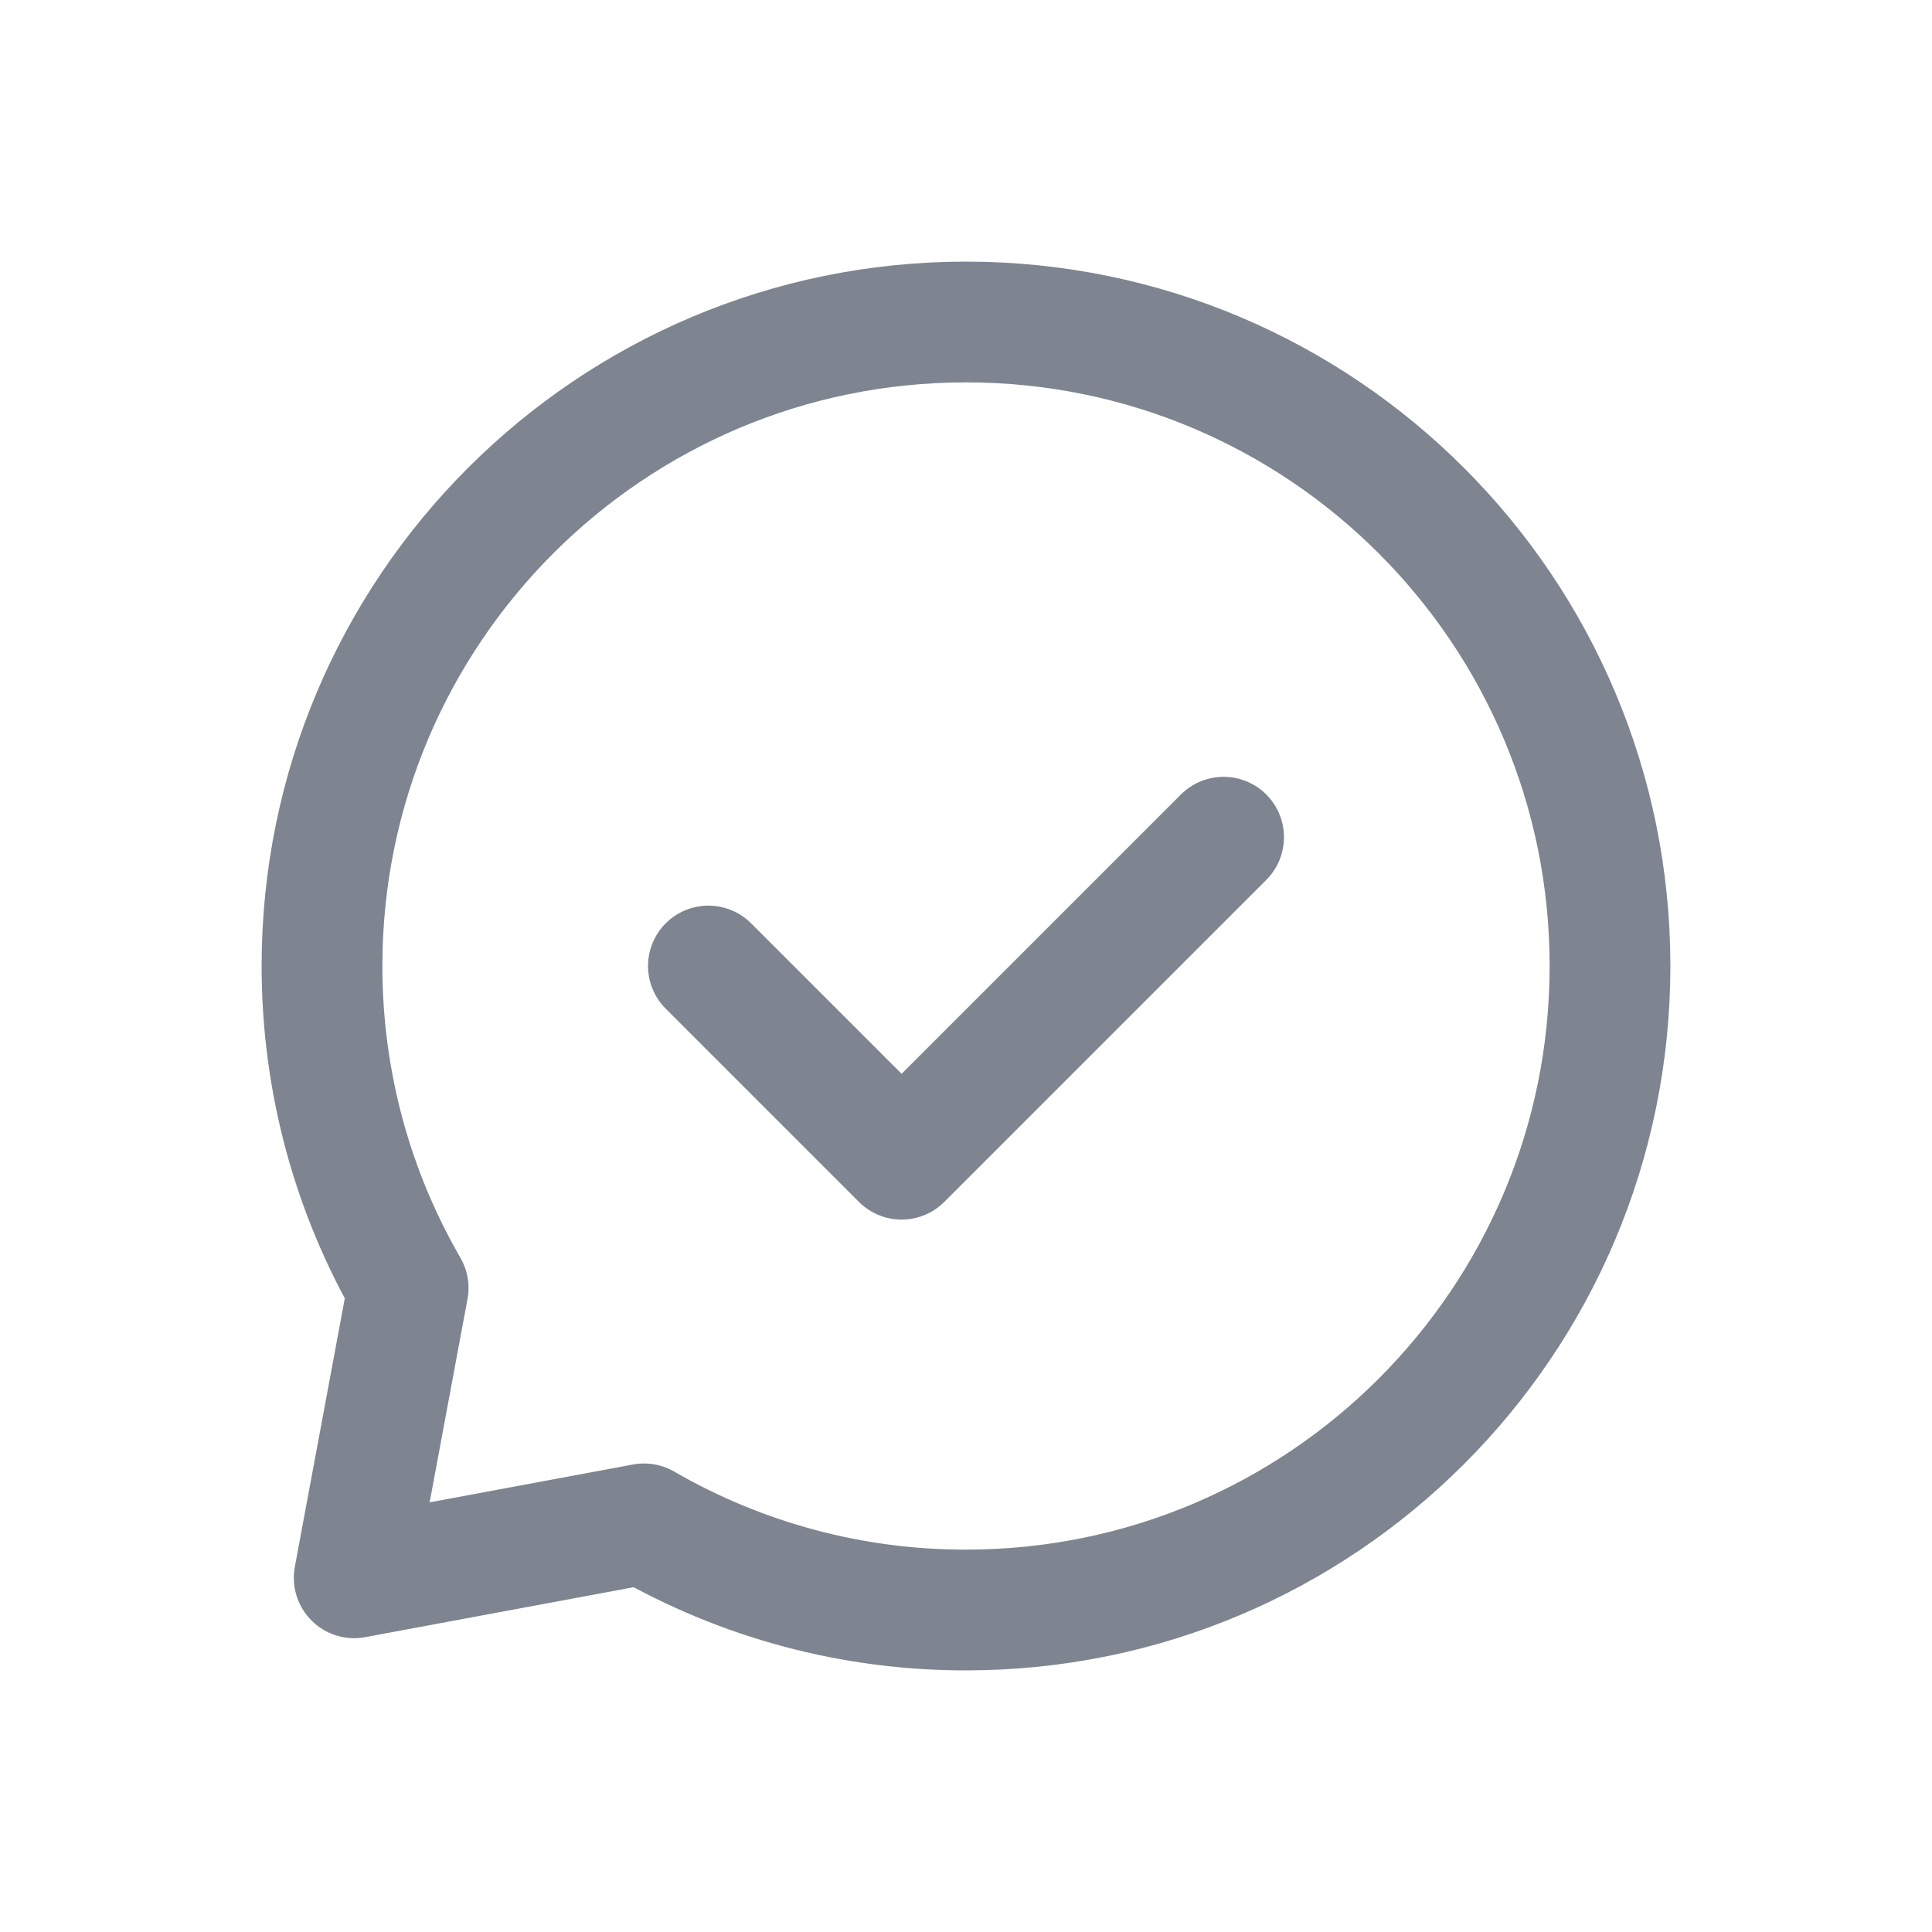
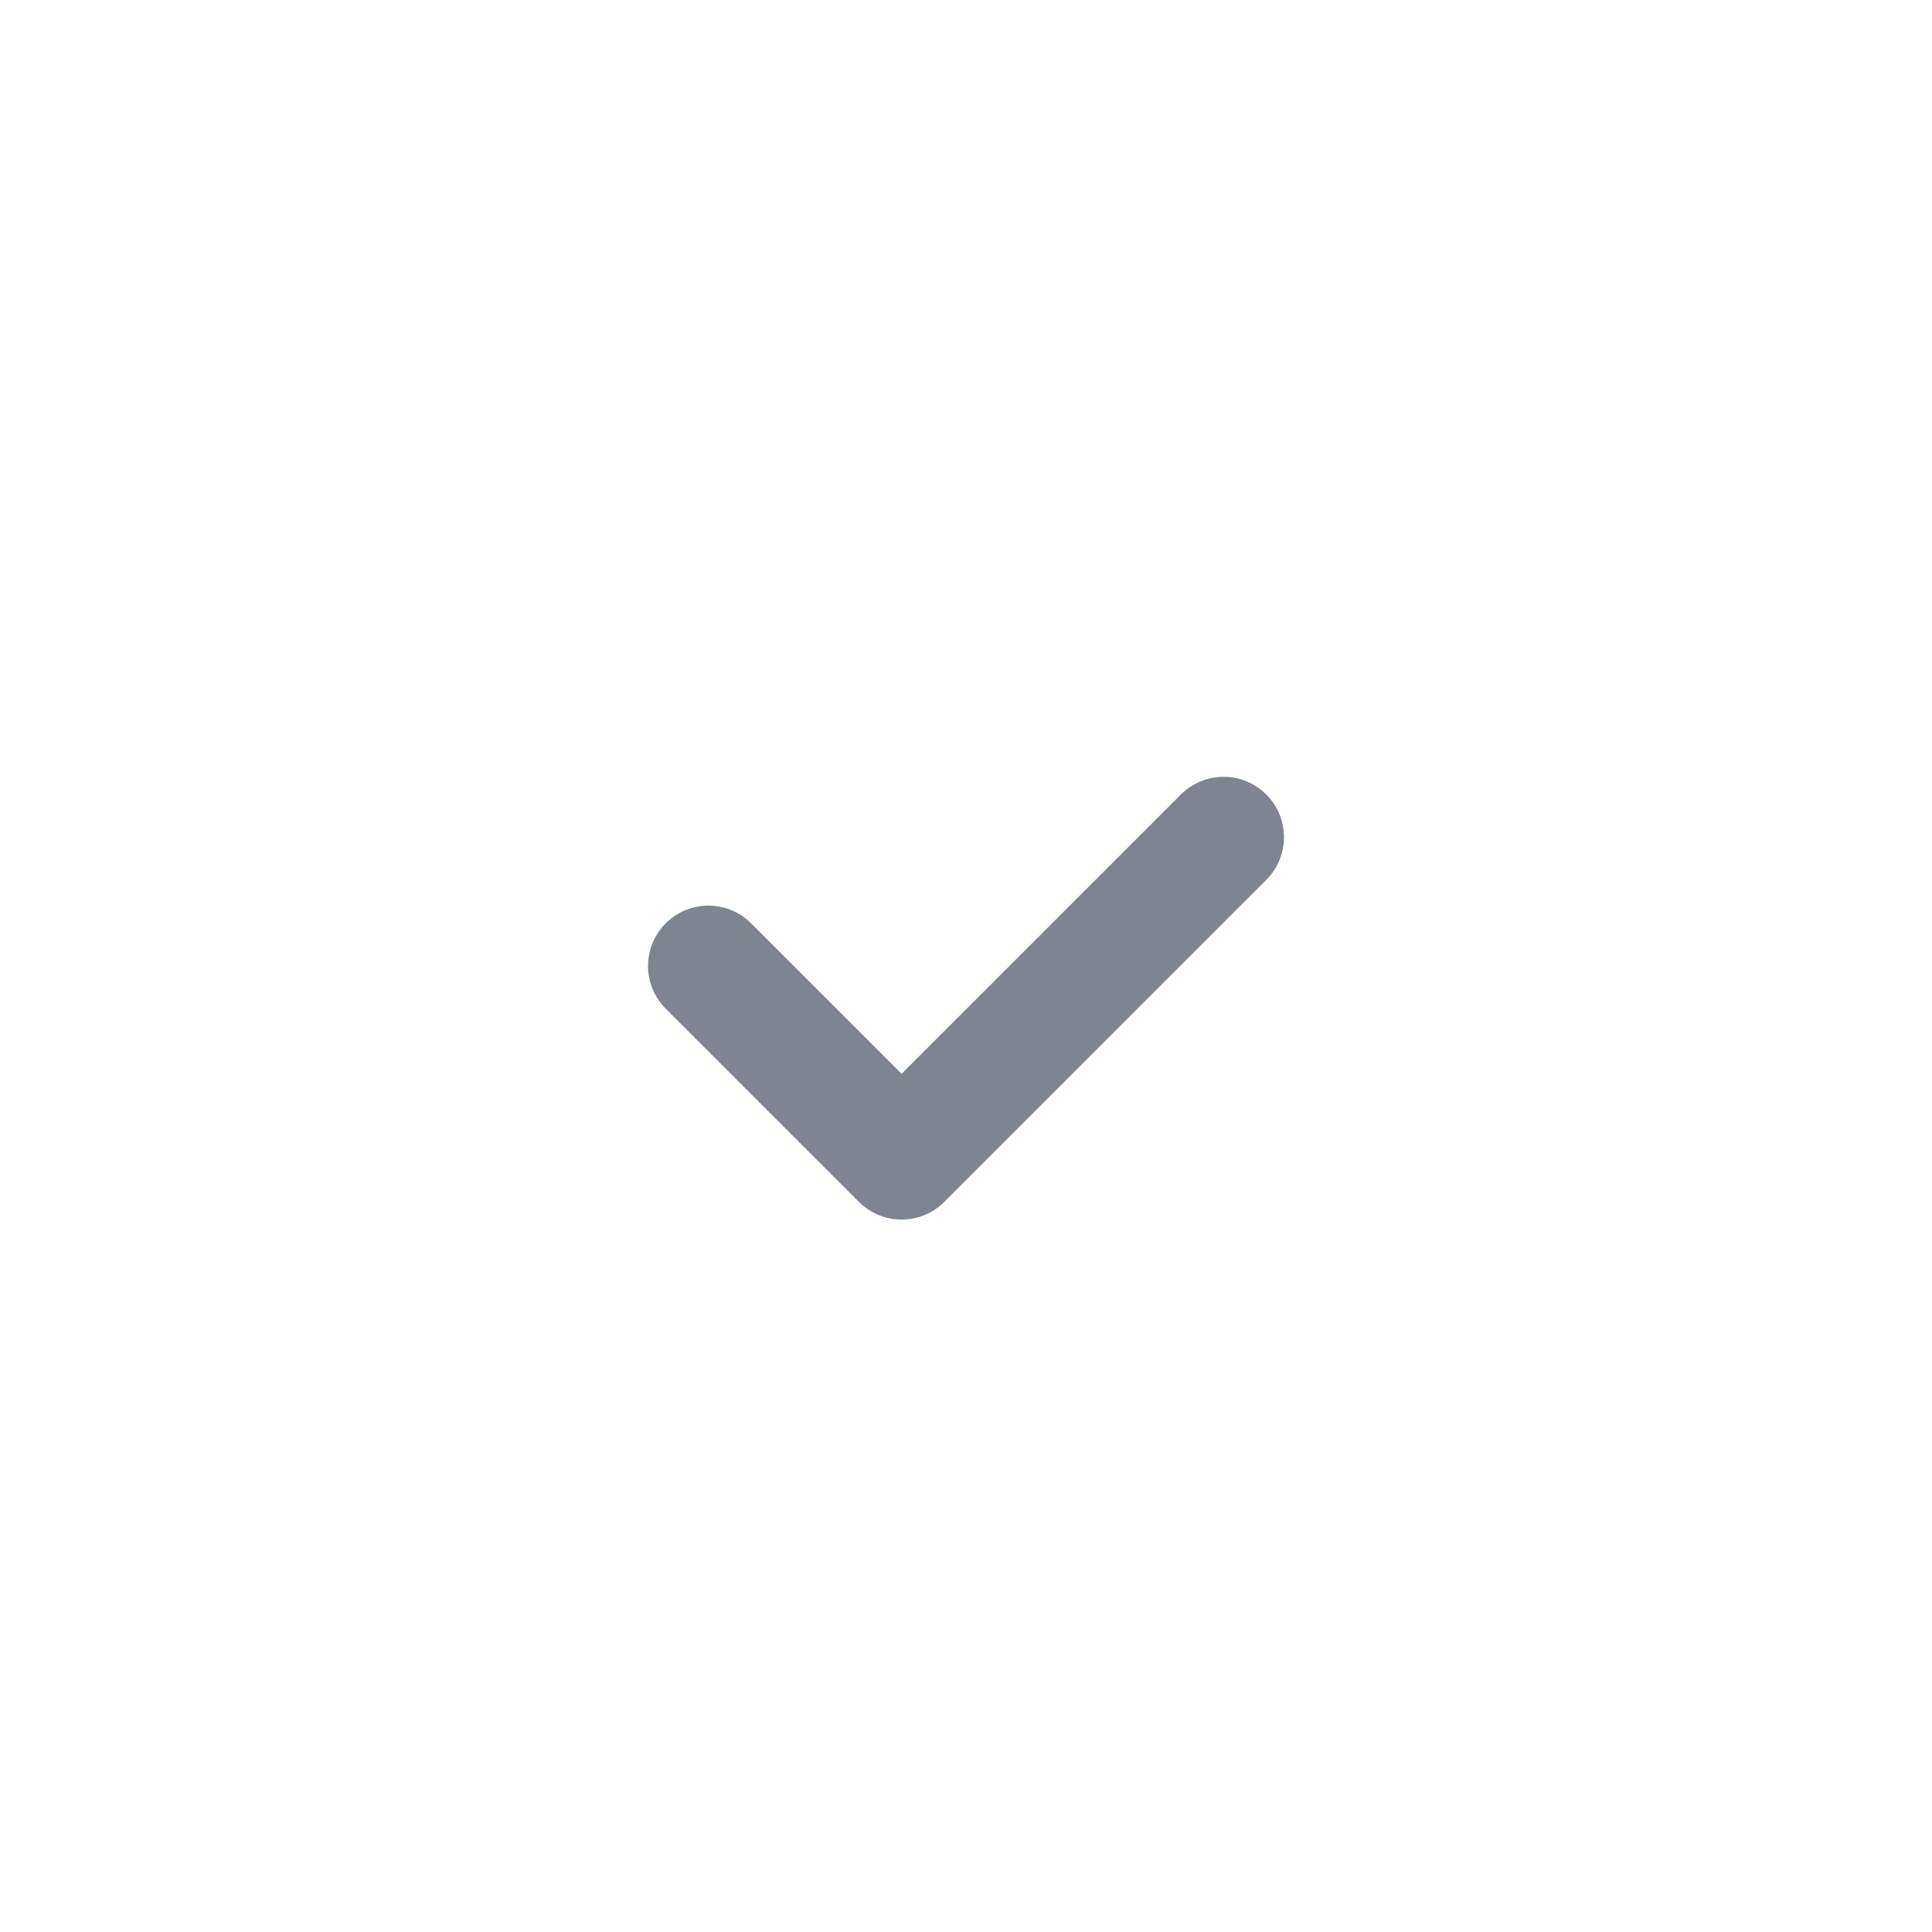
<svg xmlns="http://www.w3.org/2000/svg" width="24" height="24" viewBox="0 0 24 24" fill="none">
  <g opacity="0.7">
    <path d="M8.8 12L11.2 14.4L15.2 10.4" stroke="#475061" stroke-width="1.5" stroke-linecap="round" stroke-linejoin="round" />
-     <path d="M12 20C16.418 20 20 16.418 20 12C20 7.582 16.418 4 12 4C7.582 4 4 7.582 4 12C4 13.457 4.39 14.824 5.07 16L4.4 19.6L8 18.93C9.216 19.633 10.596 20.002 12 20V20Z" stroke="#475061" stroke-width="1.5" stroke-linecap="round" stroke-linejoin="round" />
  </g>
</svg>